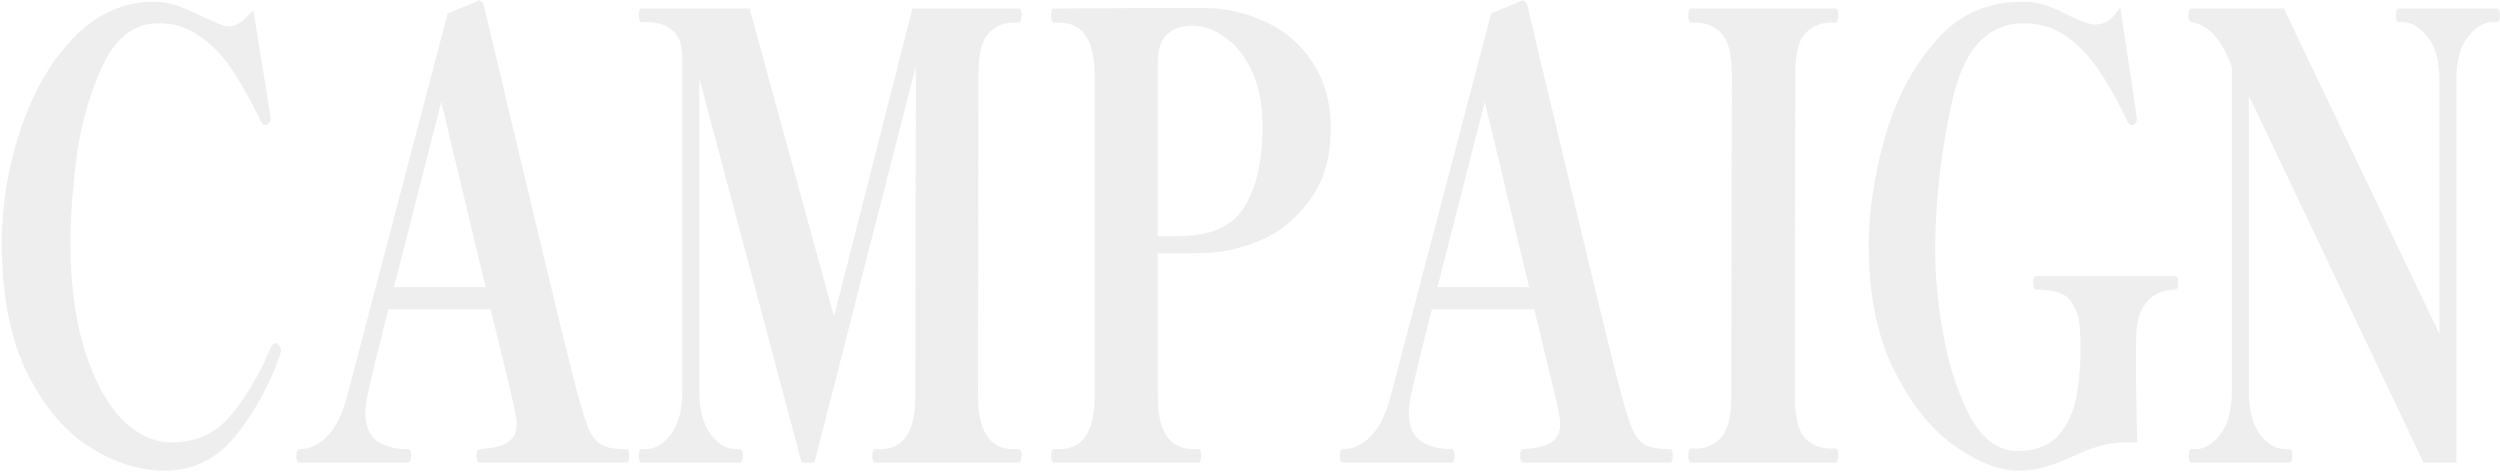
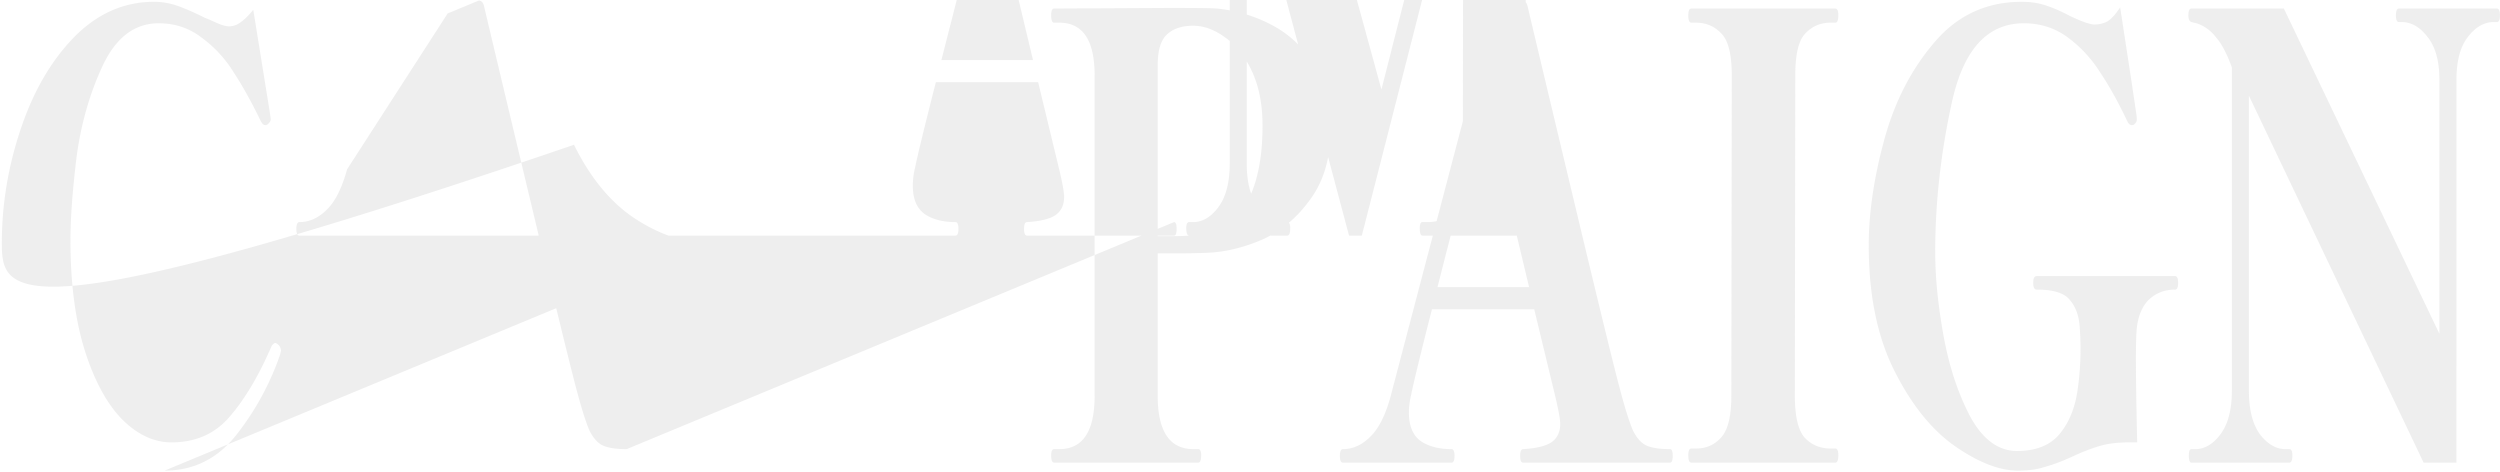
<svg xmlns="http://www.w3.org/2000/svg" width="704" height="133" fill="none">
-   <path opacity=".2" d="M617.093 130.28c-.48 0-.72-.691-.72-2.074 0-1.152.24-1.728.72-1.728h1.08c2.64 0 5-1.382 7.08-4.147 2.16-2.88 3.24-6.969 3.24-12.269V18.997c-1.36-3.802-2.84-6.624-4.44-8.467-1.52-1.959-3.36-3.284-5.52-3.975l-1.44-.345c-.56-.23-.84-.864-.84-1.901 0-1.267.28-1.901.84-1.901h26.04l43.8 91.584v-71.54c0-5.183-1.08-9.158-3.24-11.922-2.08-2.765-4.44-4.205-7.08-4.32h-1.08c-.56 0-.84-.634-.84-1.901s.28-1.901.84-1.901h27.6c.56 0 .84.634.84 1.9 0 1.268-.28 1.902-.84 1.902h-1.2c-2.64.115-5 1.555-7.08 4.32-2.08 2.764-3.12 6.739-3.12 11.923V130.28h-9.24l-49.2-103.334v83.116c0 5.3 1.04 9.389 3.12 12.269 2.16 2.765 4.56 4.147 7.2 4.147h1.08c.56 0 .84.576.84 1.728 0 1.383-.28 2.074-.84 2.074h-27.6zm-48.856 2.246c-5.2 0-11.12-2.304-17.76-6.912-6.56-4.608-12.24-11.692-17.04-21.254-4.8-9.562-7.2-21.312-7.2-35.251 0-9.101 1.44-18.95 4.32-29.55 2.88-10.713 7.56-19.871 14.04-27.474 6.48-7.719 14.72-11.578 24.72-11.578 2.48 0 4.76.346 6.84 1.037s4.32 1.67 6.72 2.937c3.36 1.613 5.68 2.42 6.96 2.42a7.76 7.76 0 003.6-.864c1.12-.692 2.32-2.016 3.6-3.975l3.12 20.39 1.44 9.677c.08.461.12.98.12 1.556 0 .46-.2.864-.6 1.21-.16.23-.4.345-.72.345-.56 0-1-.346-1.32-1.037-2.56-5.414-5.12-10.022-7.68-13.824-2.48-3.917-5.52-7.2-9.12-9.85-3.6-2.65-7.72-3.974-12.36-3.974-10.16 0-16.88 7.258-20.16 21.773-3.2 14.4-4.8 28.627-4.8 42.681 0 7.143.8 15.092 2.4 23.847 1.6 8.64 4.12 16.185 7.56 22.637 3.52 6.336 7.88 9.504 13.08 9.504 5.28 0 9.24-1.556 11.88-4.666 2.72-3.226 4.44-7.373 5.16-12.442.56-3.686.84-7.66.84-11.923 0-1.728-.08-3.744-.24-6.048-.24-3.11-1.16-5.587-2.76-7.43-1.52-1.959-4.64-2.938-9.36-2.938-.64 0-.96-.633-.96-1.9 0-1.268.32-1.901.96-1.901h39c.56 0 .84.633.84 1.9 0 1.268-.28 1.901-.84 1.901-2.88 0-5.32.922-7.32 2.765-1.92 1.843-3.08 4.55-3.48 8.122-.16 1.612-.24 4.377-.24 8.294 0 6.106.12 14.054.36 23.846h-2.28c-3.28 0-6.08.346-8.4 1.037-2.32.691-4.96 1.728-7.92 3.111-2.8 1.267-5.28 2.188-7.44 2.764-2.08.692-4.6 1.037-7.56 1.037zm-91.969-2.246c-.56 0-.84-.691-.84-2.074 0-1.267.28-1.9.84-1.9h1.32c2.88 0 5.24-1.037 7.08-3.111 1.92-2.073 2.88-5.99 2.88-11.75l.12-90.202c0-5.875-.96-9.792-2.88-11.75-1.92-2.074-4.32-3.11-7.2-3.11h-1.32c-.56 0-.84-.692-.84-2.074 0-1.267.28-1.901.84-1.901h40.56c.56 0 .84.634.84 1.9 0 1.383-.28 2.074-.84 2.074h-1.32c-2.88 0-5.28 1.037-7.2 3.11-1.84 1.96-2.76 5.876-2.76 11.751l-.12 90.202c0 5.875.96 9.849 2.88 11.923 1.92 1.958 4.32 2.938 7.2 2.938h1.32c.56 0 .84.633.84 1.9 0 1.383-.28 2.074-.84 2.074h-40.56zm-5.954-3.802c.48 0 .72.634.72 1.901s-.24 1.901-.72 1.901h-41.4c-.56 0-.84-.634-.84-1.901s.28-1.901.84-1.901c3.68-.23 6.32-.864 7.92-1.9 1.68-1.152 2.52-2.88 2.52-5.184 0-1.383-.52-4.205-1.56-8.468l-5.76-23.846h-28.8c-3.28 12.902-5.24 20.966-5.88 24.192a20.74 20.74 0 00-.6 5.011c0 3.687 1.12 6.336 3.36 7.949 2.24 1.498 5.12 2.246 8.64 2.246.56 0 .84.634.84 1.901s-.28 1.901-.84 1.901h-30.6c-.56 0-.84-.634-.84-1.901s.28-1.901.84-1.901c2.8 0 5.36-1.152 7.68-3.456 2.4-2.304 4.32-6.105 5.76-11.404L419.914 3.79l8.76-3.628c.8 0 1.32.633 1.56 1.9 2.48 10.484 7.08 29.78 13.8 57.888 6.72 28.11 10.84 44.928 12.36 50.458 1.36 5.069 2.52 8.698 3.48 10.886 1.04 2.074 2.28 3.456 3.72 4.148 1.52.691 3.76 1.036 6.72 1.036zm-39.72-45.619l-12.48-52.185-13.32 52.185h25.8zM342.69 2.408c5.68.576 10.96 2.189 15.84 4.838 4.88 2.65 8.8 6.451 11.76 11.405 2.96 4.838 4.44 10.656 4.44 17.453 0 8.064-1.88 14.688-5.64 19.872-3.68 5.184-8.16 8.986-13.44 11.405-5.28 2.304-10.48 3.57-15.6 3.801-2.56.115-5.88.173-9.96.173h-4.08v40.09c0 10.022 3.36 15.033 10.08 15.033h1.32c.56 0 .84.576.84 1.728 0 1.383-.28 2.074-.84 2.074h-40.56c-.56 0-.84-.691-.84-2.074 0-1.152.28-1.728.84-1.728h1.44c6.64 0 9.96-5.011 9.96-15.033V21.243c0-9.907-3.32-14.86-9.96-14.86h-1.44c-.56 0-.84-.692-.84-2.074 0-1.267.28-1.901.84-1.901l32.28-.173c8.24 0 12.76.058 13.56.173zm-7.8 63.936c7.6-.46 12.92-3.398 15.96-8.813 3.12-5.414 4.68-12.787 4.68-22.118 0-5.99-1-11.117-3-15.38-2-4.262-4.52-7.43-7.56-9.504-2.96-2.188-5.96-3.283-9-3.283-3.12 0-5.56.807-7.32 2.42-1.76 1.612-2.64 4.492-2.64 8.64v48.21h2.64c2.88 0 4.96-.057 6.24-.172zM180.734 130.28c-.56 0-.84-.691-.84-2.074 0-1.152.28-1.728.84-1.728h1.08c2.64 0 5-1.382 7.08-4.147 2.16-2.88 3.24-6.969 3.24-12.269v-93.83c0-6.682-3.44-10.022-10.32-10.022h-1.08c-.56 0-.84-.634-.84-1.901s.28-1.901.84-1.901h30.36l23.76 86.746 22.08-86.746h29.88c.56 0 .84.634.84 1.9 0 1.383-.28 2.074-.84 2.074h-1.32c-2.88 0-5.28 1.037-7.2 3.11-1.84 1.96-2.76 5.876-2.76 11.751l-.12 90.202c0 10.022 3.36 15.033 10.08 15.033h1.32c.56 0 .84.576.84 1.728 0 1.383-.28 2.074-.84 2.074h-40.44c-.48 0-.72-.691-.72-2.074 0-1.152.24-1.728.72-1.728h1.56c6.56 0 9.84-5.011 9.84-15.033l.12-92.794-28.56 111.629h-3.6l-28.8-108.173v87.955c0 5.3 1.08 9.389 3.24 12.269 2.16 2.765 4.52 4.147 7.08 4.147h1.08c.56 0 .84.576.84 1.728 0 1.383-.28 2.074-.84 2.074h-27.6zm-4.274-3.802c.48 0 .72.634.72 1.901s-.24 1.901-.72 1.901h-41.4c-.56 0-.84-.634-.84-1.901s.28-1.901.84-1.901c3.68-.23 6.32-.864 7.92-1.9 1.68-1.152 2.52-2.88 2.52-5.184 0-1.383-.52-4.205-1.56-8.468l-5.76-23.846h-28.8c-3.28 12.902-5.24 20.966-5.88 24.192a20.74 20.74 0 00-.6 5.011c0 3.687 1.12 6.336 3.36 7.949 2.24 1.498 5.12 2.246 8.64 2.246.56 0 .84.634.84 1.901s-.28 1.901-.84 1.901H84.3c-.56 0-.84-.634-.84-1.901s.28-1.901.84-1.901c2.8 0 5.36-1.152 7.68-3.456 2.4-2.304 4.32-6.105 5.76-11.404L126.06 3.79l8.76-3.628c.8 0 1.32.633 1.56 1.9 2.48 10.484 7.08 29.78 13.8 57.888 6.72 28.11 10.84 44.928 12.36 50.458 1.36 5.069 2.52 8.698 3.48 10.886 1.04 2.074 2.28 3.456 3.72 4.148 1.52.691 3.76 1.036 6.72 1.036zm-39.72-45.619l-12.48-52.185-13.32 52.185h25.8zm-90.38 51.667c-7.12 0-14.2-2.246-21.24-6.739-7.04-4.493-12.92-11.52-17.64-21.082C2.84 95.029.52 82.933.52 68.418c0-10.83 1.76-21.485 5.28-31.969 3.52-10.598 8.52-19.238 15-25.92C27.36 3.848 34.88.507 43.36.507c2.32 0 4.6.403 6.84 1.21 2.24.806 4.72 1.9 7.44 3.283.64.23 1.72.691 3.24 1.382 1.52.691 2.72 1.037 3.6 1.037 1.2 0 2.32-.403 3.36-1.21 1.12-.806 2.28-1.958 3.48-3.456L76 31.783l.24 1.729c0 .576-.32 1.094-.96 1.555a1 1 0 01-.6.173c-.4 0-.8-.346-1.2-1.037-2.56-5.3-5.08-9.85-7.56-13.651-2.4-3.917-5.4-7.2-9-9.85-3.52-2.765-7.6-4.147-12.24-4.147-6.8 0-12.08 4.032-15.84 12.096-3.68 7.949-6.12 16.589-7.32 25.92-1.12 9.216-1.68 16.934-1.68 23.155 0 12.096 1.36 22.464 4.08 31.104 2.72 8.525 6.24 14.976 10.56 19.354 4.32 4.262 8.92 6.393 13.8 6.393 6.88 0 12.4-2.476 16.56-7.43 4.24-4.954 8.12-11.52 11.64-19.7.4-.575.76-.863 1.08-.863.16 0 .44.173.84.518.48.461.72 1.037.72 1.728l-.24 1.037c-2.88 8.294-7 15.84-12.36 22.637-5.28 6.681-12 10.022-20.16 10.022z" fill="#ABABAB" />
+   <path opacity=".2" d="M617.093 130.28c-.48 0-.72-.691-.72-2.074 0-1.152.24-1.728.72-1.728h1.08c2.64 0 5-1.382 7.08-4.147 2.16-2.88 3.24-6.969 3.24-12.269V18.997c-1.36-3.802-2.84-6.624-4.44-8.467-1.52-1.959-3.36-3.284-5.52-3.975l-1.44-.345c-.56-.23-.84-.864-.84-1.901 0-1.267.28-1.901.84-1.901h26.04l43.8 91.584v-71.54c0-5.183-1.08-9.158-3.24-11.922-2.08-2.765-4.44-4.205-7.08-4.32h-1.08c-.56 0-.84-.634-.84-1.901s.28-1.901.84-1.901h27.6c.56 0 .84.634.84 1.9 0 1.268-.28 1.902-.84 1.902h-1.2c-2.64.115-5 1.555-7.08 4.32-2.08 2.764-3.12 6.739-3.12 11.923V130.28h-9.24l-49.2-103.334v83.116c0 5.3 1.04 9.389 3.12 12.269 2.16 2.765 4.56 4.147 7.2 4.147h1.08c.56 0 .84.576.84 1.728 0 1.383-.28 2.074-.84 2.074h-27.6zm-48.856 2.246c-5.2 0-11.12-2.304-17.76-6.912-6.56-4.608-12.24-11.692-17.04-21.254-4.8-9.562-7.2-21.312-7.2-35.251 0-9.101 1.44-18.95 4.32-29.55 2.88-10.713 7.56-19.871 14.04-27.474 6.48-7.719 14.72-11.578 24.72-11.578 2.48 0 4.76.346 6.84 1.037s4.32 1.67 6.72 2.937c3.36 1.613 5.68 2.42 6.96 2.42a7.76 7.76 0 003.6-.864c1.12-.692 2.32-2.016 3.6-3.975l3.12 20.39 1.44 9.677c.08.461.12.98.12 1.556 0 .46-.2.864-.6 1.21-.16.23-.4.345-.72.345-.56 0-1-.346-1.32-1.037-2.56-5.414-5.12-10.022-7.68-13.824-2.48-3.917-5.52-7.2-9.12-9.85-3.6-2.65-7.72-3.974-12.36-3.974-10.16 0-16.88 7.258-20.16 21.773-3.2 14.4-4.8 28.627-4.8 42.681 0 7.143.8 15.092 2.4 23.847 1.6 8.64 4.12 16.185 7.56 22.637 3.52 6.336 7.88 9.504 13.08 9.504 5.28 0 9.24-1.556 11.88-4.666 2.72-3.226 4.44-7.373 5.16-12.442.56-3.686.84-7.66.84-11.923 0-1.728-.08-3.744-.24-6.048-.24-3.11-1.16-5.587-2.76-7.43-1.52-1.959-4.64-2.938-9.36-2.938-.64 0-.96-.633-.96-1.9 0-1.268.32-1.901.96-1.901h39c.56 0 .84.633.84 1.9 0 1.268-.28 1.901-.84 1.901-2.88 0-5.32.922-7.32 2.765-1.92 1.843-3.08 4.55-3.48 8.122-.16 1.612-.24 4.377-.24 8.294 0 6.106.12 14.054.36 23.846h-2.28c-3.28 0-6.08.346-8.4 1.037-2.32.691-4.96 1.728-7.92 3.111-2.8 1.267-5.28 2.188-7.44 2.764-2.08.692-4.6 1.037-7.56 1.037zm-91.969-2.246c-.56 0-.84-.691-.84-2.074 0-1.267.28-1.9.84-1.9h1.32c2.88 0 5.24-1.037 7.08-3.111 1.92-2.073 2.88-5.99 2.88-11.75l.12-90.202c0-5.875-.96-9.792-2.88-11.75-1.92-2.074-4.32-3.11-7.2-3.11h-1.32c-.56 0-.84-.692-.84-2.074 0-1.267.28-1.901.84-1.901h40.56c.56 0 .84.634.84 1.9 0 1.383-.28 2.074-.84 2.074h-1.32c-2.88 0-5.28 1.037-7.2 3.11-1.84 1.96-2.76 5.876-2.76 11.751l-.12 90.202c0 5.875.96 9.849 2.88 11.923 1.92 1.958 4.32 2.938 7.2 2.938h1.32c.56 0 .84.633.84 1.9 0 1.383-.28 2.074-.84 2.074h-40.56zm-5.954-3.802c.48 0 .72.634.72 1.901s-.24 1.901-.72 1.901h-41.4c-.56 0-.84-.634-.84-1.901s.28-1.901.84-1.901c3.68-.23 6.32-.864 7.92-1.9 1.68-1.152 2.52-2.88 2.52-5.184 0-1.383-.52-4.205-1.56-8.468l-5.76-23.846h-28.8c-3.28 12.902-5.24 20.966-5.88 24.192a20.74 20.74 0 00-.6 5.011c0 3.687 1.12 6.336 3.36 7.949 2.24 1.498 5.12 2.246 8.64 2.246.56 0 .84.634.84 1.901s-.28 1.901-.84 1.901h-30.6c-.56 0-.84-.634-.84-1.901s.28-1.901.84-1.901c2.8 0 5.36-1.152 7.68-3.456 2.4-2.304 4.32-6.105 5.76-11.404L419.914 3.79l8.76-3.628c.8 0 1.32.633 1.56 1.9 2.48 10.484 7.08 29.78 13.8 57.888 6.72 28.11 10.84 44.928 12.36 50.458 1.36 5.069 2.52 8.698 3.48 10.886 1.04 2.074 2.28 3.456 3.72 4.148 1.52.691 3.76 1.036 6.72 1.036zm-39.72-45.619l-12.48-52.185-13.32 52.185h25.8zM342.69 2.408c5.68.576 10.96 2.189 15.84 4.838 4.88 2.65 8.8 6.451 11.76 11.405 2.96 4.838 4.44 10.656 4.44 17.453 0 8.064-1.88 14.688-5.64 19.872-3.68 5.184-8.16 8.986-13.44 11.405-5.28 2.304-10.48 3.57-15.6 3.801-2.56.115-5.88.173-9.96.173h-4.08v40.09c0 10.022 3.36 15.033 10.08 15.033h1.32c.56 0 .84.576.84 1.728 0 1.383-.28 2.074-.84 2.074h-40.56c-.56 0-.84-.691-.84-2.074 0-1.152.28-1.728.84-1.728h1.44c6.64 0 9.96-5.011 9.96-15.033V21.243c0-9.907-3.32-14.86-9.96-14.86h-1.44c-.56 0-.84-.692-.84-2.074 0-1.267.28-1.901.84-1.901l32.28-.173c8.24 0 12.76.058 13.56.173zm-7.8 63.936c7.6-.46 12.92-3.398 15.96-8.813 3.12-5.414 4.68-12.787 4.68-22.118 0-5.99-1-11.117-3-15.38-2-4.262-4.52-7.43-7.56-9.504-2.96-2.188-5.96-3.283-9-3.283-3.12 0-5.56.807-7.32 2.42-1.76 1.612-2.64 4.492-2.64 8.64v48.21h2.64c2.88 0 4.96-.057 6.24-.172zc-.56 0-.84-.691-.84-2.074 0-1.152.28-1.728.84-1.728h1.08c2.64 0 5-1.382 7.08-4.147 2.16-2.88 3.24-6.969 3.24-12.269v-93.83c0-6.682-3.44-10.022-10.32-10.022h-1.08c-.56 0-.84-.634-.84-1.901s.28-1.901.84-1.901h30.36l23.76 86.746 22.08-86.746h29.88c.56 0 .84.634.84 1.9 0 1.383-.28 2.074-.84 2.074h-1.32c-2.88 0-5.28 1.037-7.2 3.11-1.84 1.96-2.76 5.876-2.76 11.751l-.12 90.202c0 10.022 3.36 15.033 10.08 15.033h1.32c.56 0 .84.576.84 1.728 0 1.383-.28 2.074-.84 2.074h-40.44c-.48 0-.72-.691-.72-2.074 0-1.152.24-1.728.72-1.728h1.56c6.56 0 9.84-5.011 9.84-15.033l.12-92.794-28.56 111.629h-3.6l-28.8-108.173v87.955c0 5.3 1.08 9.389 3.24 12.269 2.16 2.765 4.52 4.147 7.08 4.147h1.08c.56 0 .84.576.84 1.728 0 1.383-.28 2.074-.84 2.074h-27.6zm-4.274-3.802c.48 0 .72.634.72 1.901s-.24 1.901-.72 1.901h-41.4c-.56 0-.84-.634-.84-1.901s.28-1.901.84-1.901c3.68-.23 6.32-.864 7.92-1.9 1.68-1.152 2.52-2.88 2.52-5.184 0-1.383-.52-4.205-1.56-8.468l-5.76-23.846h-28.8c-3.28 12.902-5.24 20.966-5.88 24.192a20.74 20.74 0 00-.6 5.011c0 3.687 1.12 6.336 3.36 7.949 2.24 1.498 5.12 2.246 8.64 2.246.56 0 .84.634.84 1.901s-.28 1.901-.84 1.901H84.3c-.56 0-.84-.634-.84-1.901s.28-1.901.84-1.901c2.8 0 5.36-1.152 7.68-3.456 2.4-2.304 4.32-6.105 5.76-11.404L126.06 3.79l8.76-3.628c.8 0 1.32.633 1.56 1.9 2.48 10.484 7.08 29.78 13.8 57.888 6.72 28.11 10.84 44.928 12.36 50.458 1.36 5.069 2.52 8.698 3.48 10.886 1.04 2.074 2.28 3.456 3.72 4.148 1.52.691 3.76 1.036 6.72 1.036zm-39.72-45.619l-12.48-52.185-13.32 52.185h25.8zm-90.38 51.667c-7.12 0-14.2-2.246-21.24-6.739-7.04-4.493-12.92-11.52-17.64-21.082C2.84 95.029.52 82.933.52 68.418c0-10.83 1.76-21.485 5.28-31.969 3.52-10.598 8.52-19.238 15-25.92C27.36 3.848 34.88.507 43.36.507c2.32 0 4.6.403 6.84 1.21 2.24.806 4.72 1.9 7.44 3.283.64.23 1.72.691 3.24 1.382 1.52.691 2.72 1.037 3.6 1.037 1.2 0 2.32-.403 3.36-1.21 1.12-.806 2.28-1.958 3.48-3.456L76 31.783l.24 1.729c0 .576-.32 1.094-.96 1.555a1 1 0 01-.6.173c-.4 0-.8-.346-1.2-1.037-2.56-5.3-5.08-9.85-7.56-13.651-2.4-3.917-5.4-7.2-9-9.85-3.52-2.765-7.6-4.147-12.24-4.147-6.8 0-12.08 4.032-15.84 12.096-3.68 7.949-6.12 16.589-7.32 25.92-1.12 9.216-1.68 16.934-1.68 23.155 0 12.096 1.36 22.464 4.08 31.104 2.72 8.525 6.24 14.976 10.56 19.354 4.32 4.262 8.92 6.393 13.8 6.393 6.88 0 12.4-2.476 16.56-7.43 4.24-4.954 8.12-11.52 11.64-19.7.4-.575.76-.863 1.08-.863.16 0 .44.173.84.518.48.461.72 1.037.72 1.728l-.24 1.037c-2.88 8.294-7 15.84-12.36 22.637-5.28 6.681-12 10.022-20.16 10.022z" fill="#ABABAB" />
</svg>